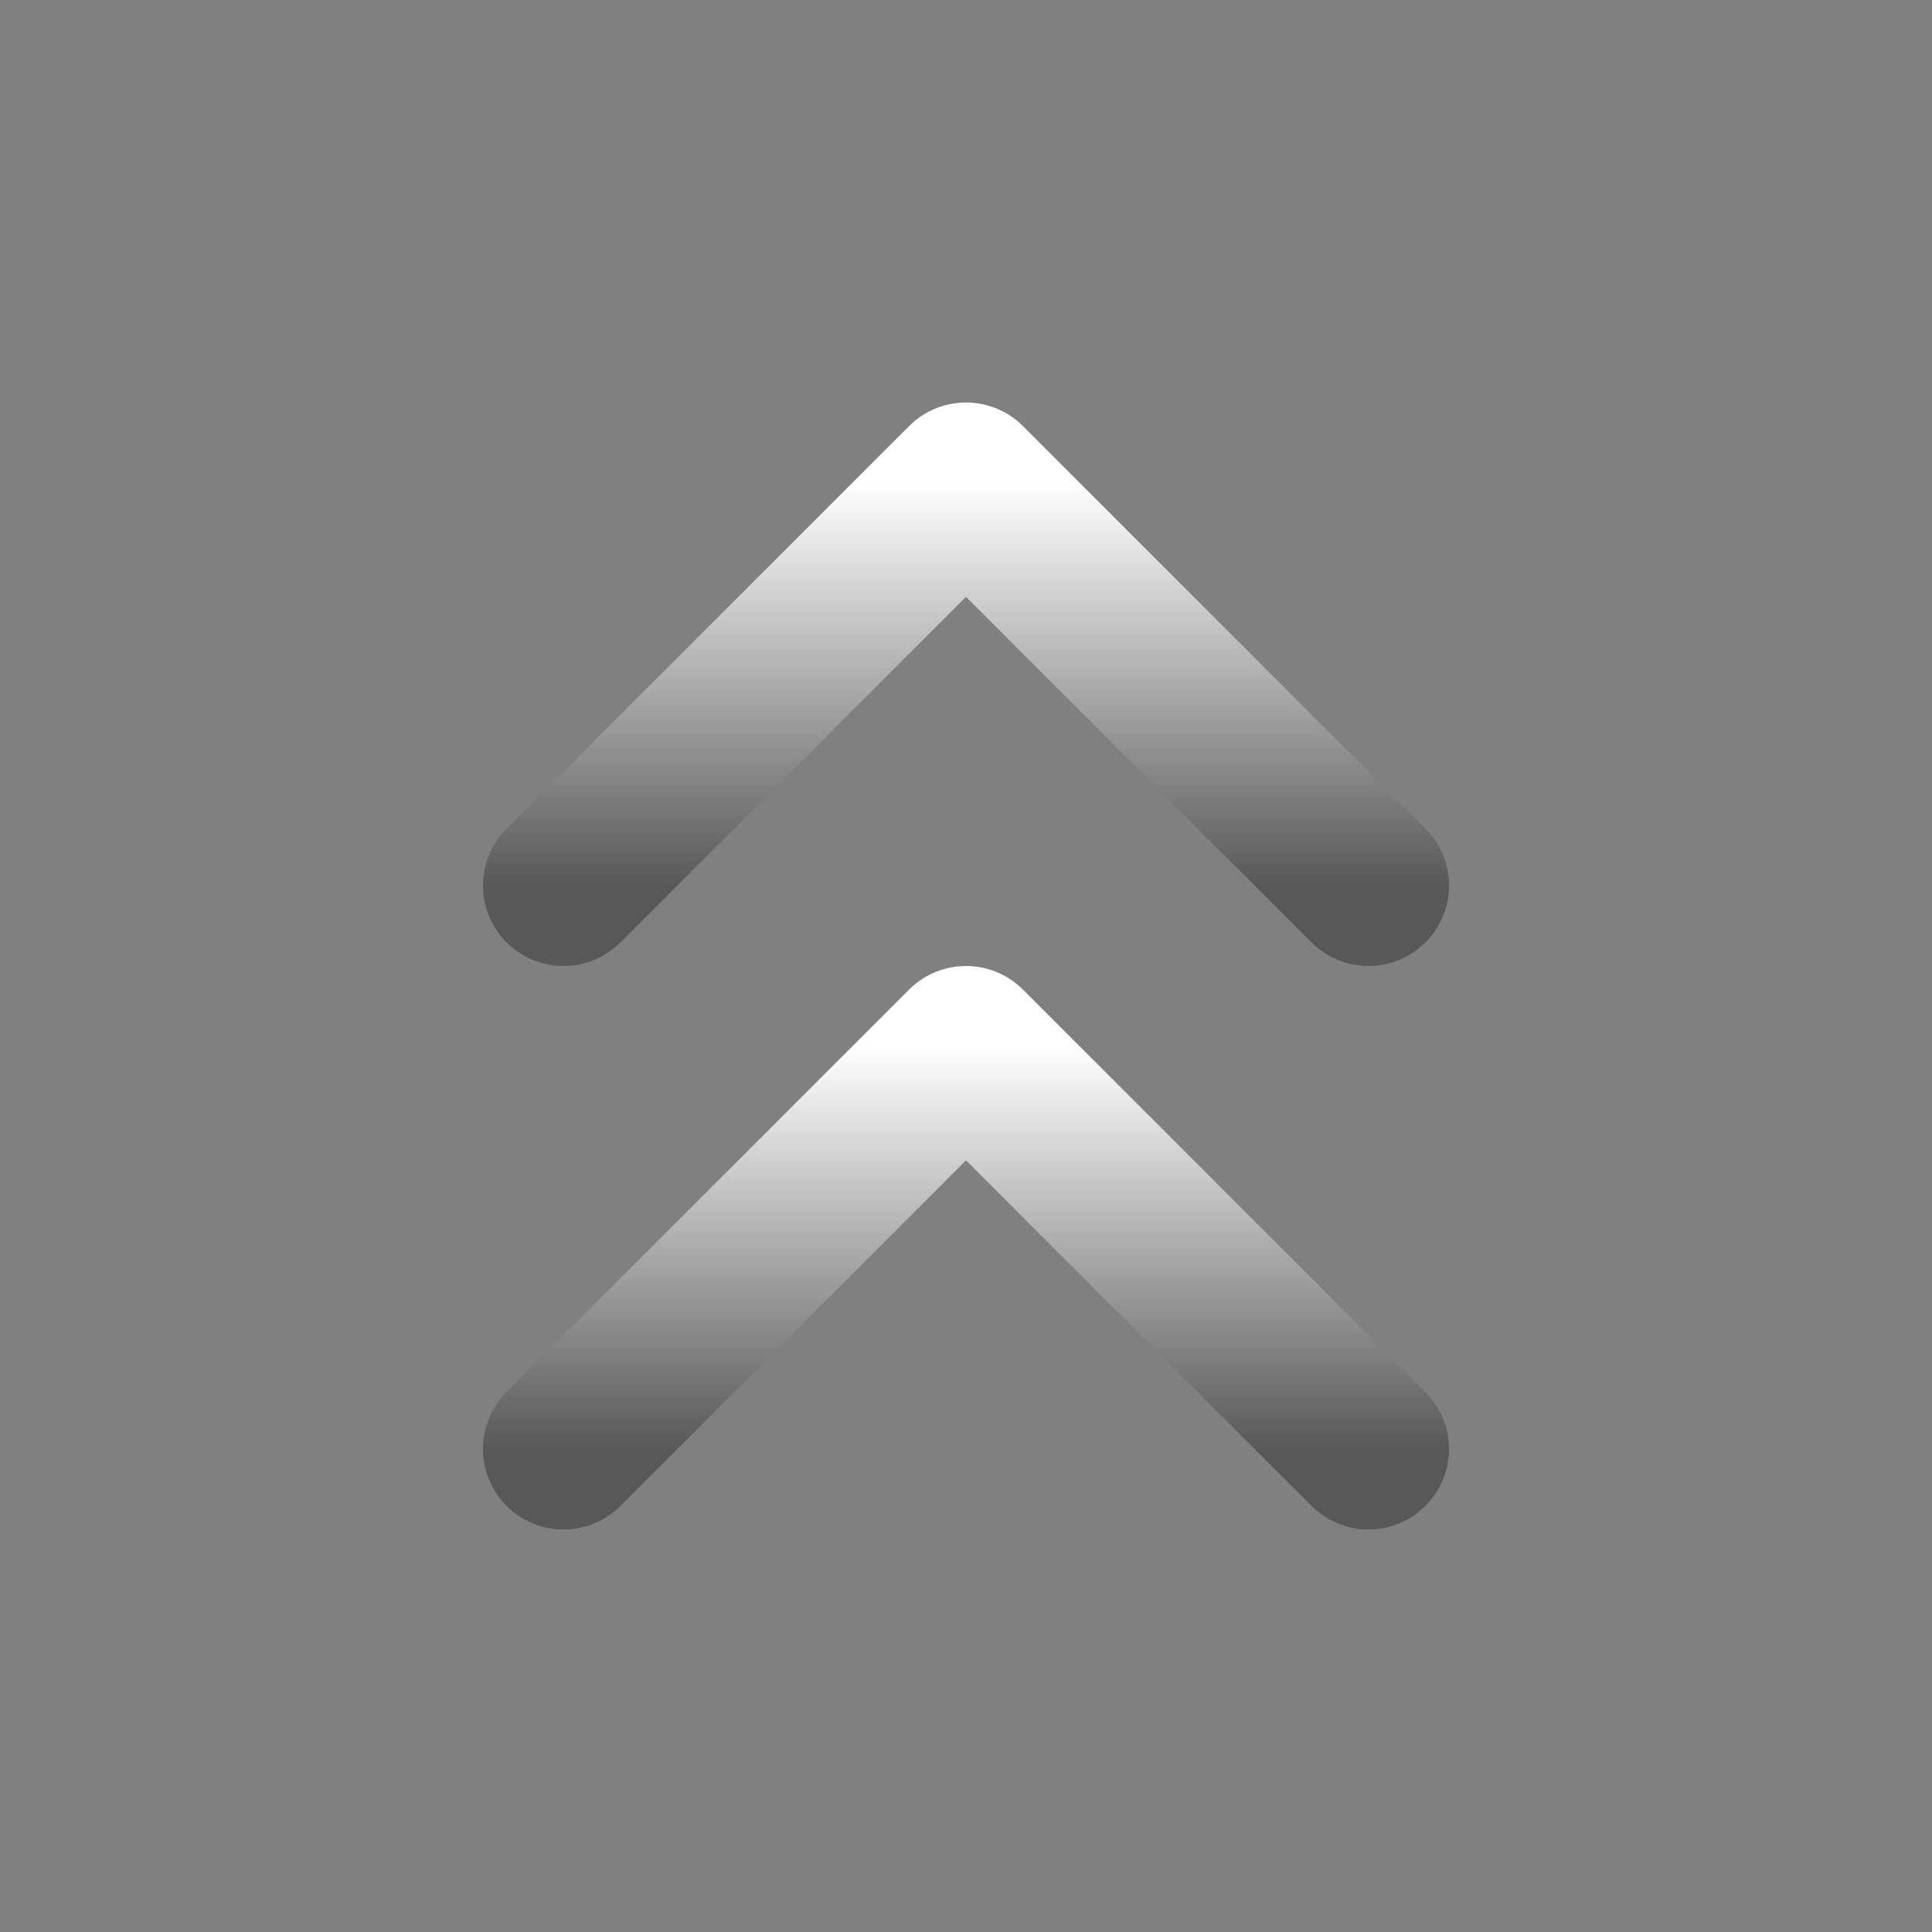
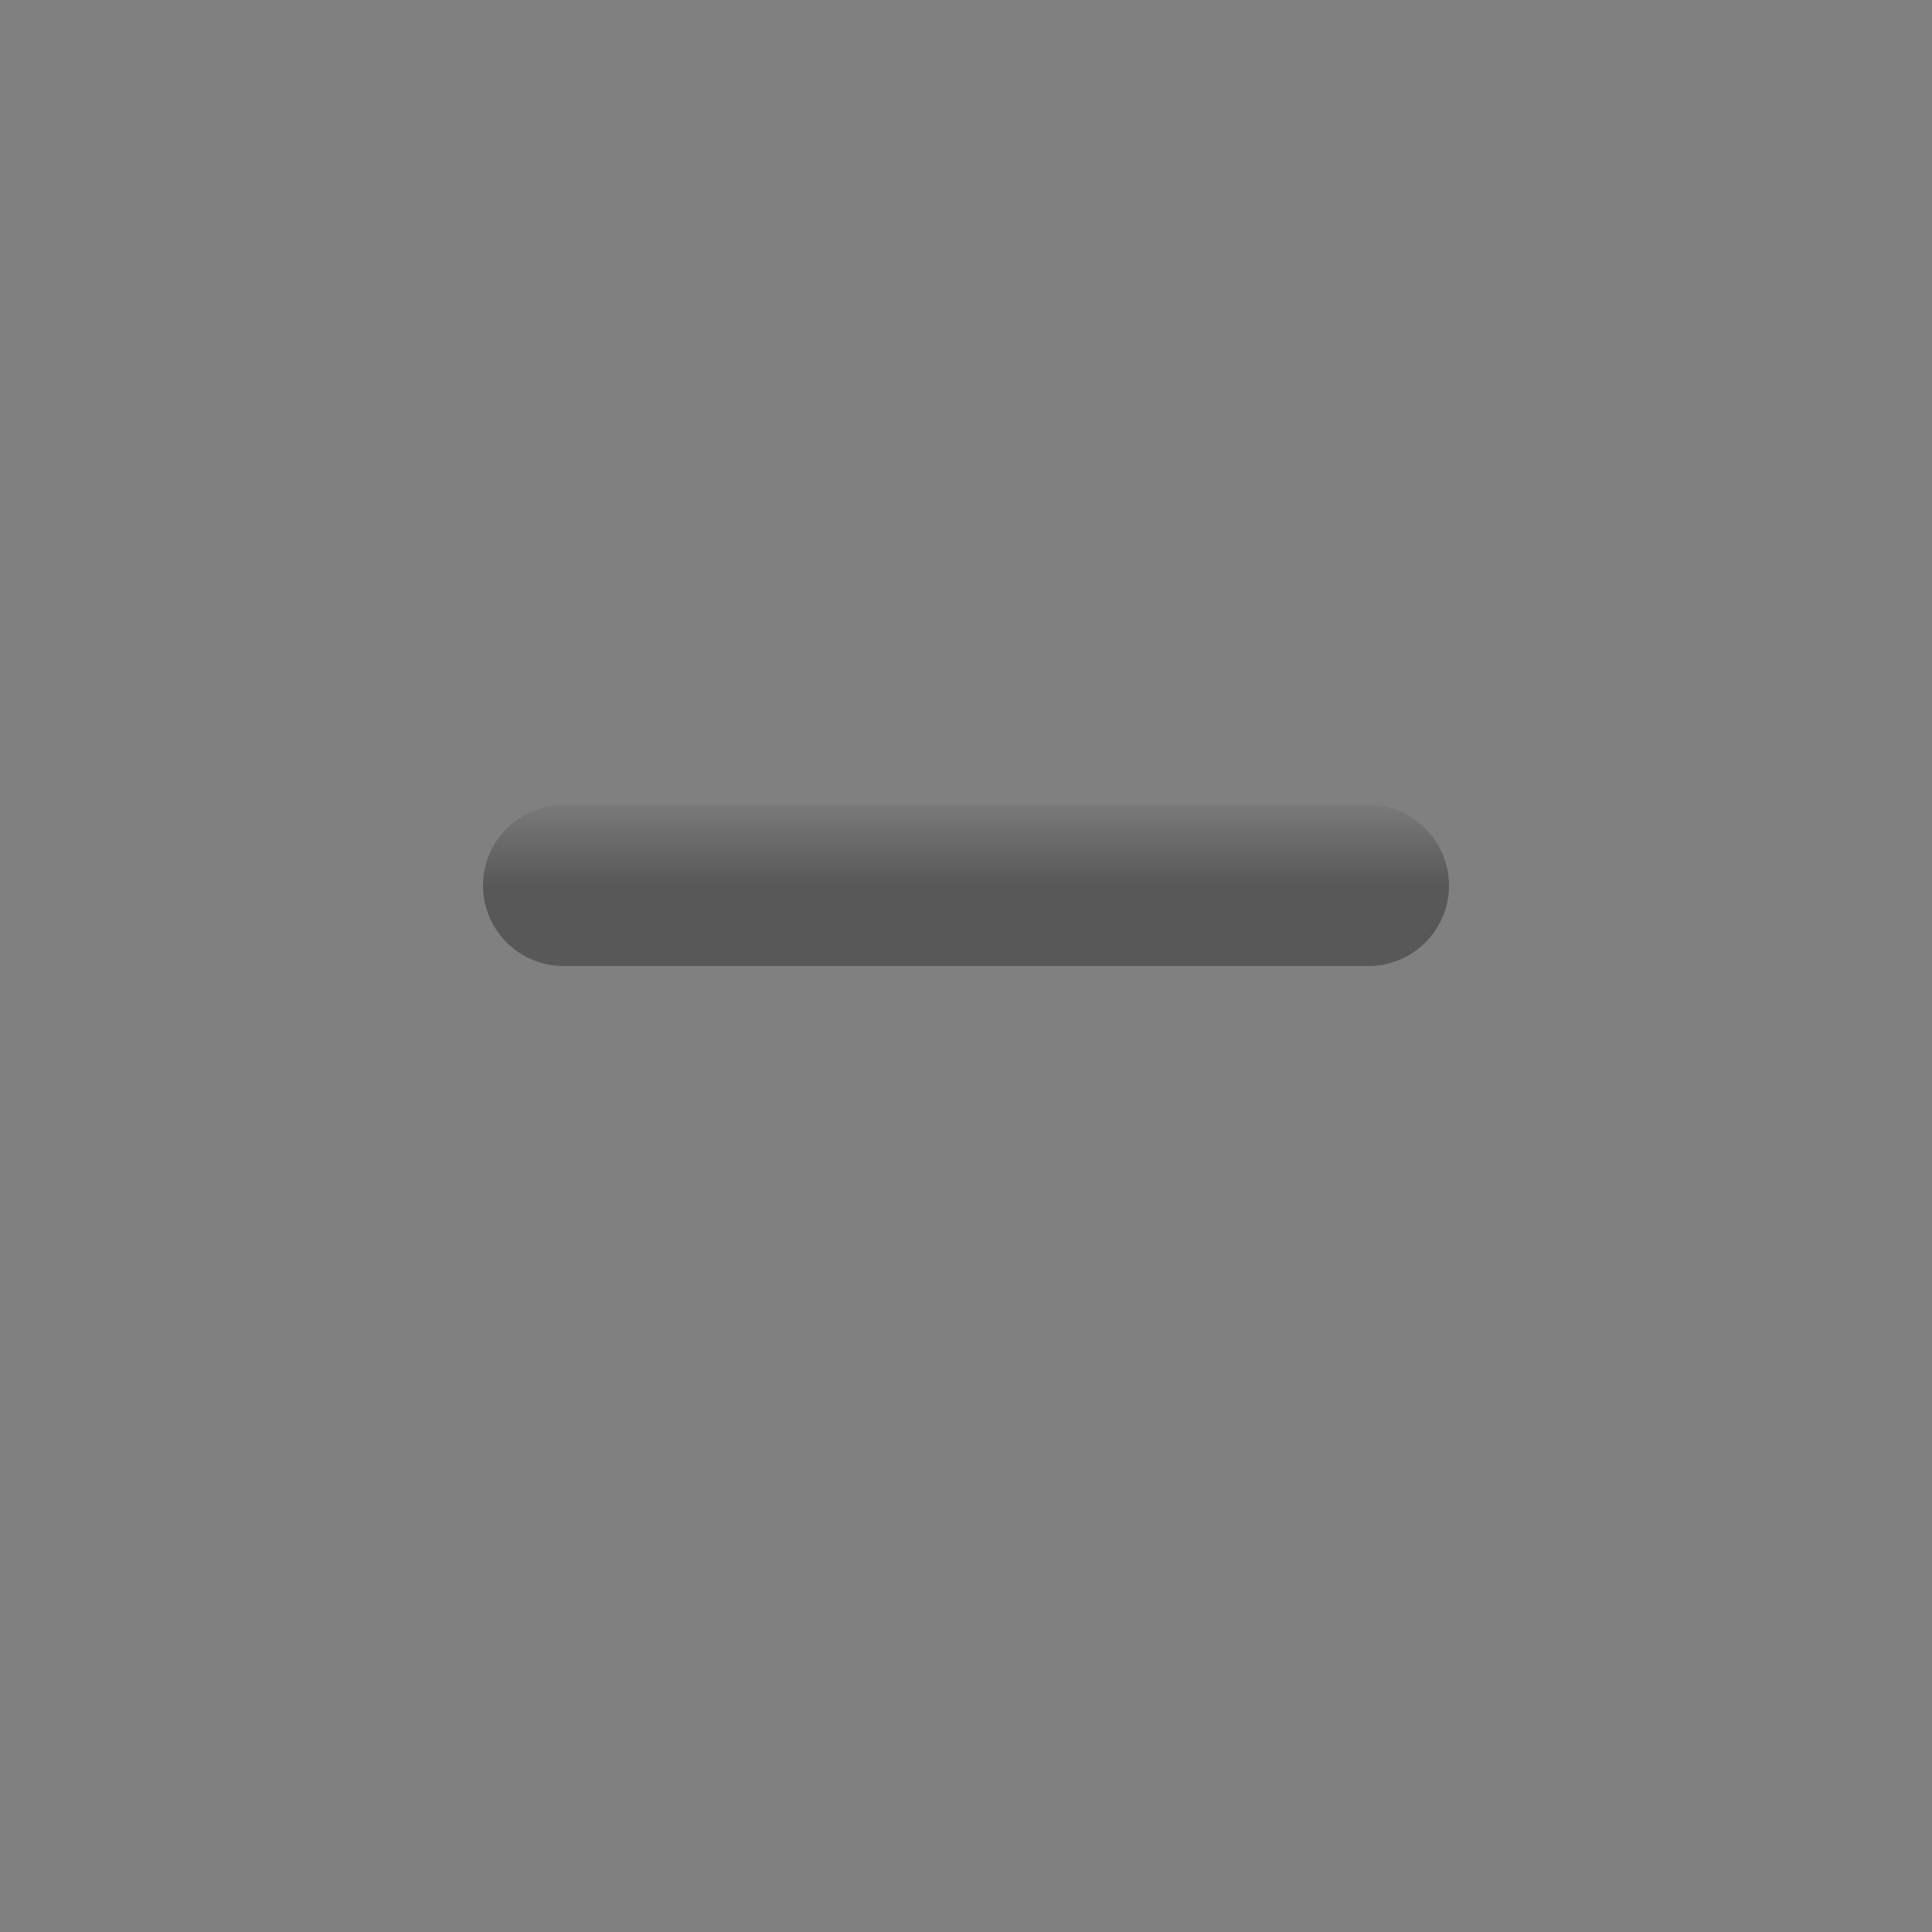
<svg xmlns="http://www.w3.org/2000/svg" width="48" height="48" viewBox="0 0 48 48" fill="none">
  <rect x="0" y="0" width="48" height="48" fill="#808080" stroke="none" />
-   <path d="M34 22L24 12L14 22" stroke="url(#paint0_linear_7021_5806)" stroke-width="4" stroke-linecap="round" stroke-linejoin="round" />
-   <path d="M34 36L24 26L14 36" stroke="url(#paint1_linear_7021_5806)" stroke-width="4" stroke-linecap="round" stroke-linejoin="round" />
+   <path d="M34 22L14 22" stroke="url(#paint0_linear_7021_5806)" stroke-width="4" stroke-linecap="round" stroke-linejoin="round" />
  <defs>
    <linearGradient id="paint0_linear_7021_5806" x1="24" y1="12" x2="24" y2="22" gradientUnits="userSpaceOnUse">
      <stop stop-color="white" />
      <stop offset="1" stop-color="#585858" />
    </linearGradient>
    <linearGradient id="paint1_linear_7021_5806" x1="24" y1="26" x2="24" y2="36" gradientUnits="userSpaceOnUse">
      <stop stop-color="white" />
      <stop offset="1" stop-color="#585858" />
    </linearGradient>
  </defs>
</svg>